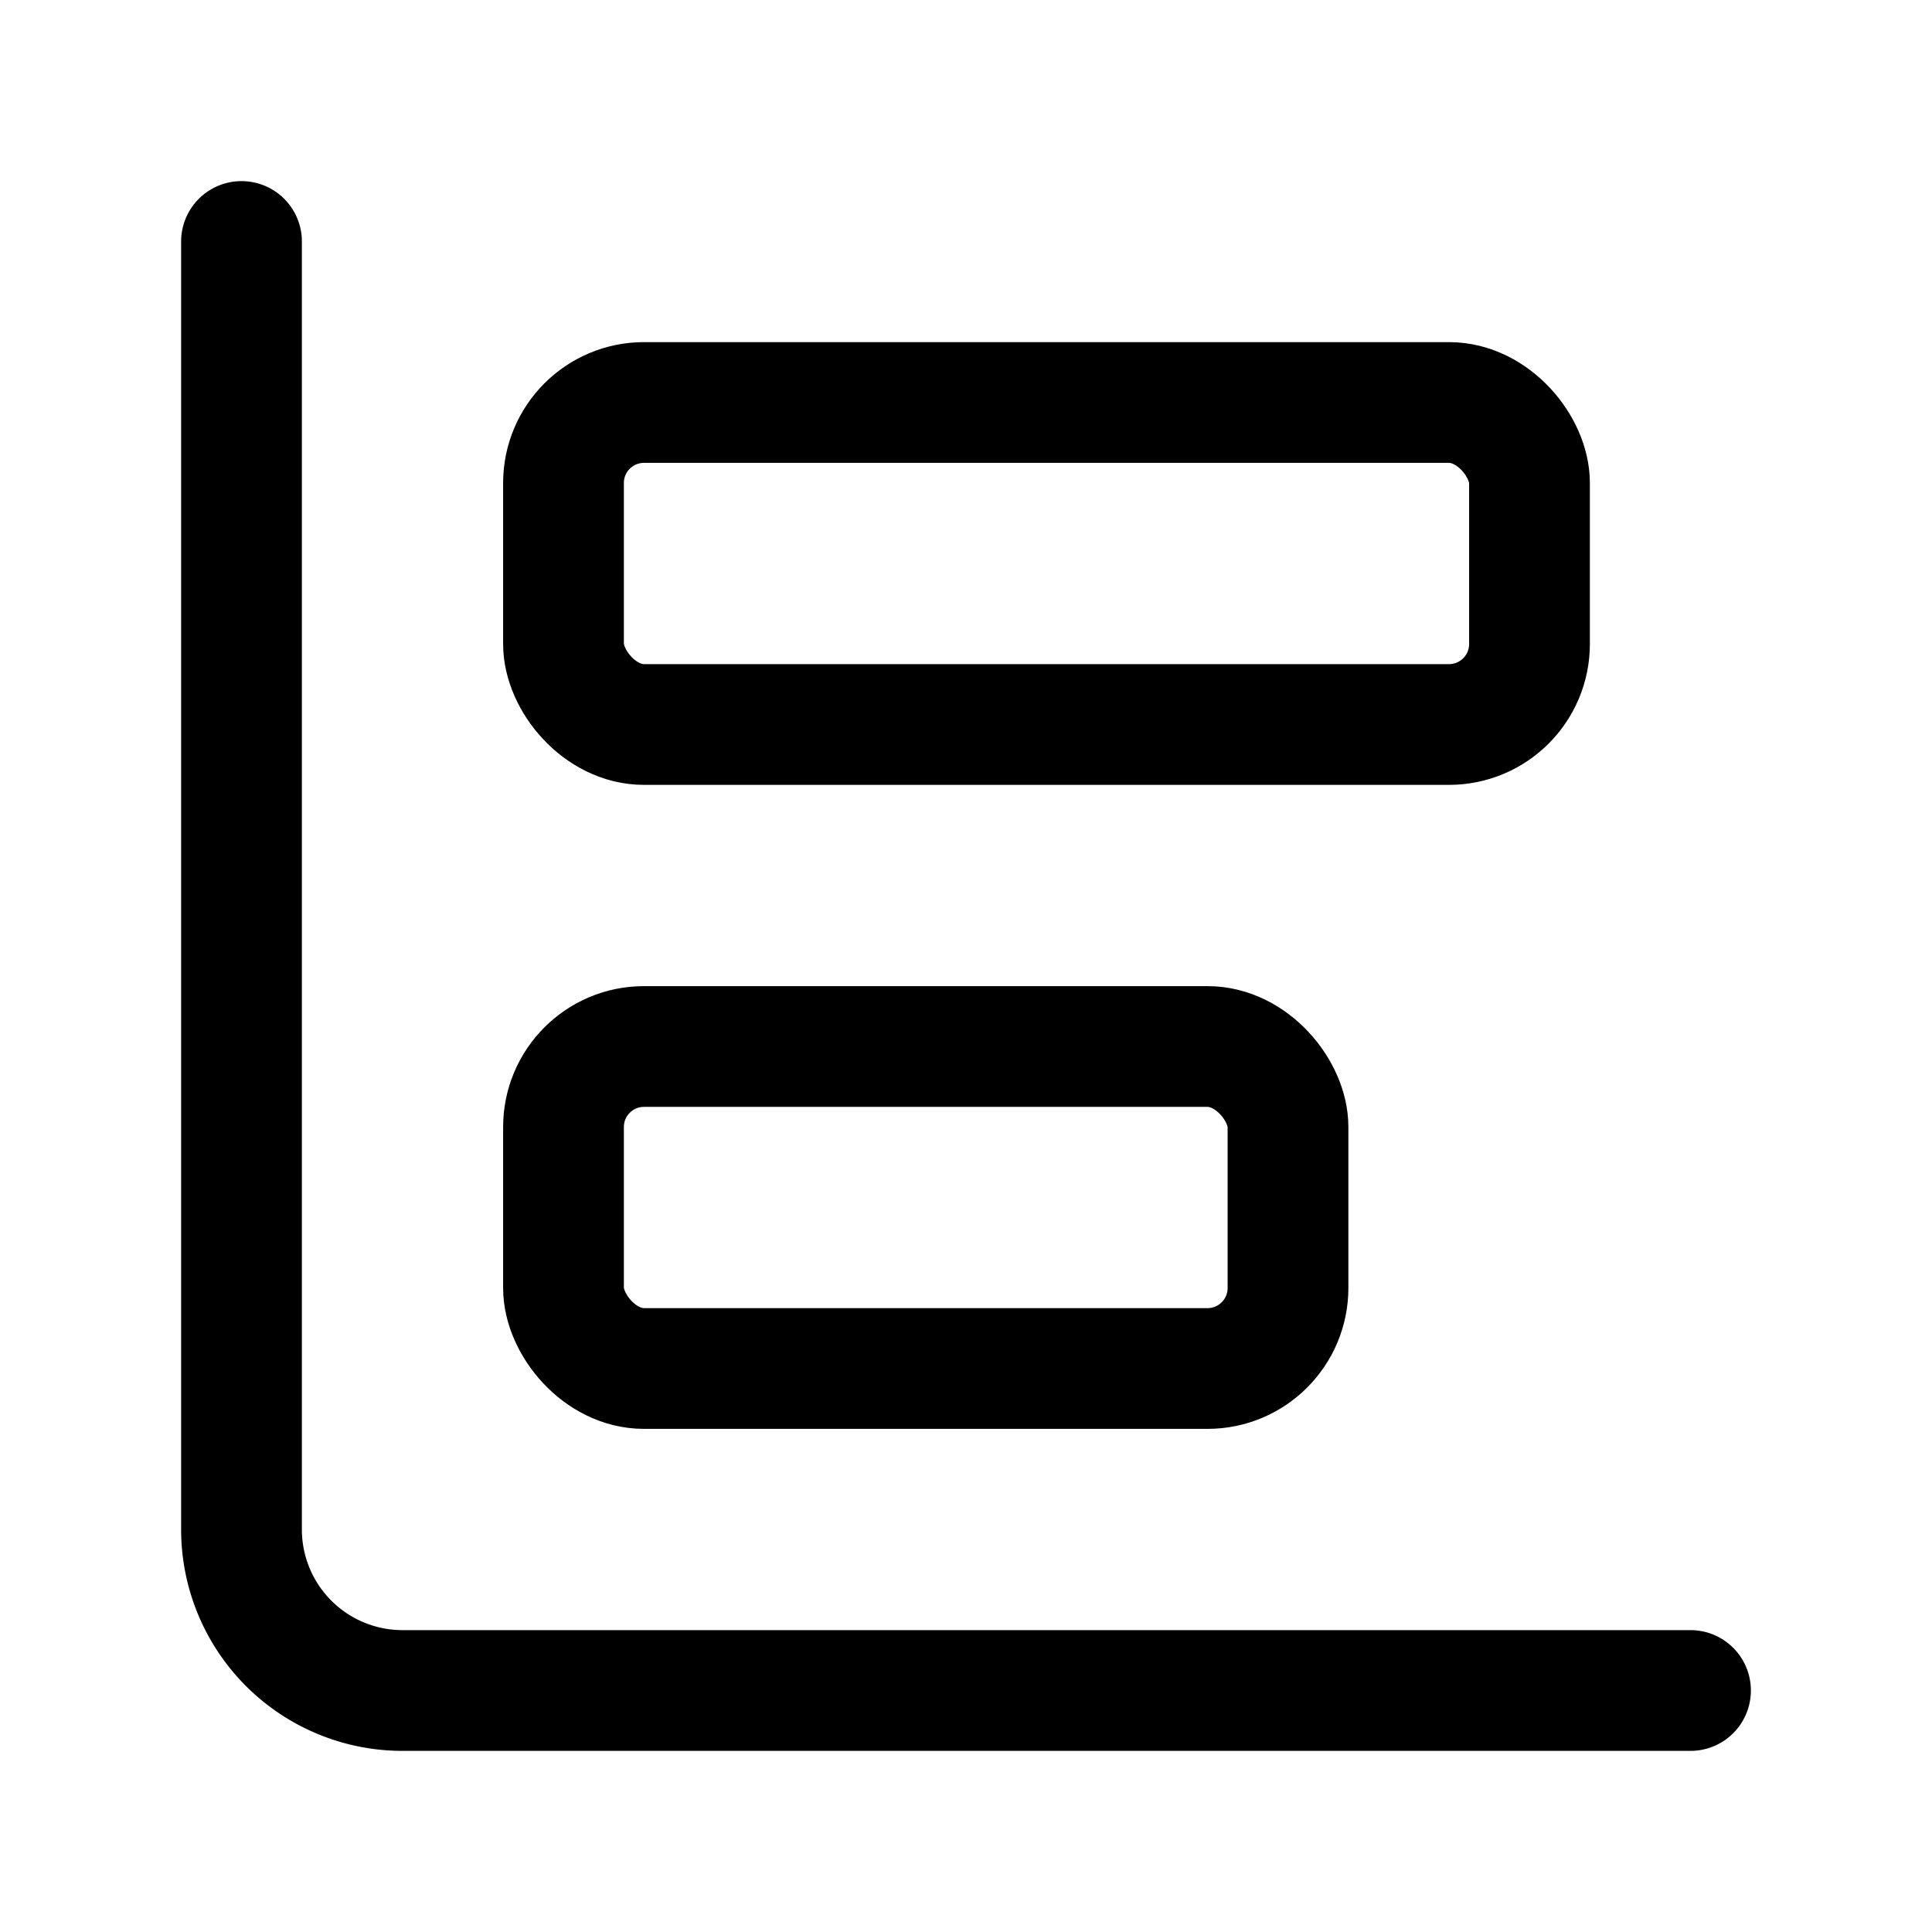
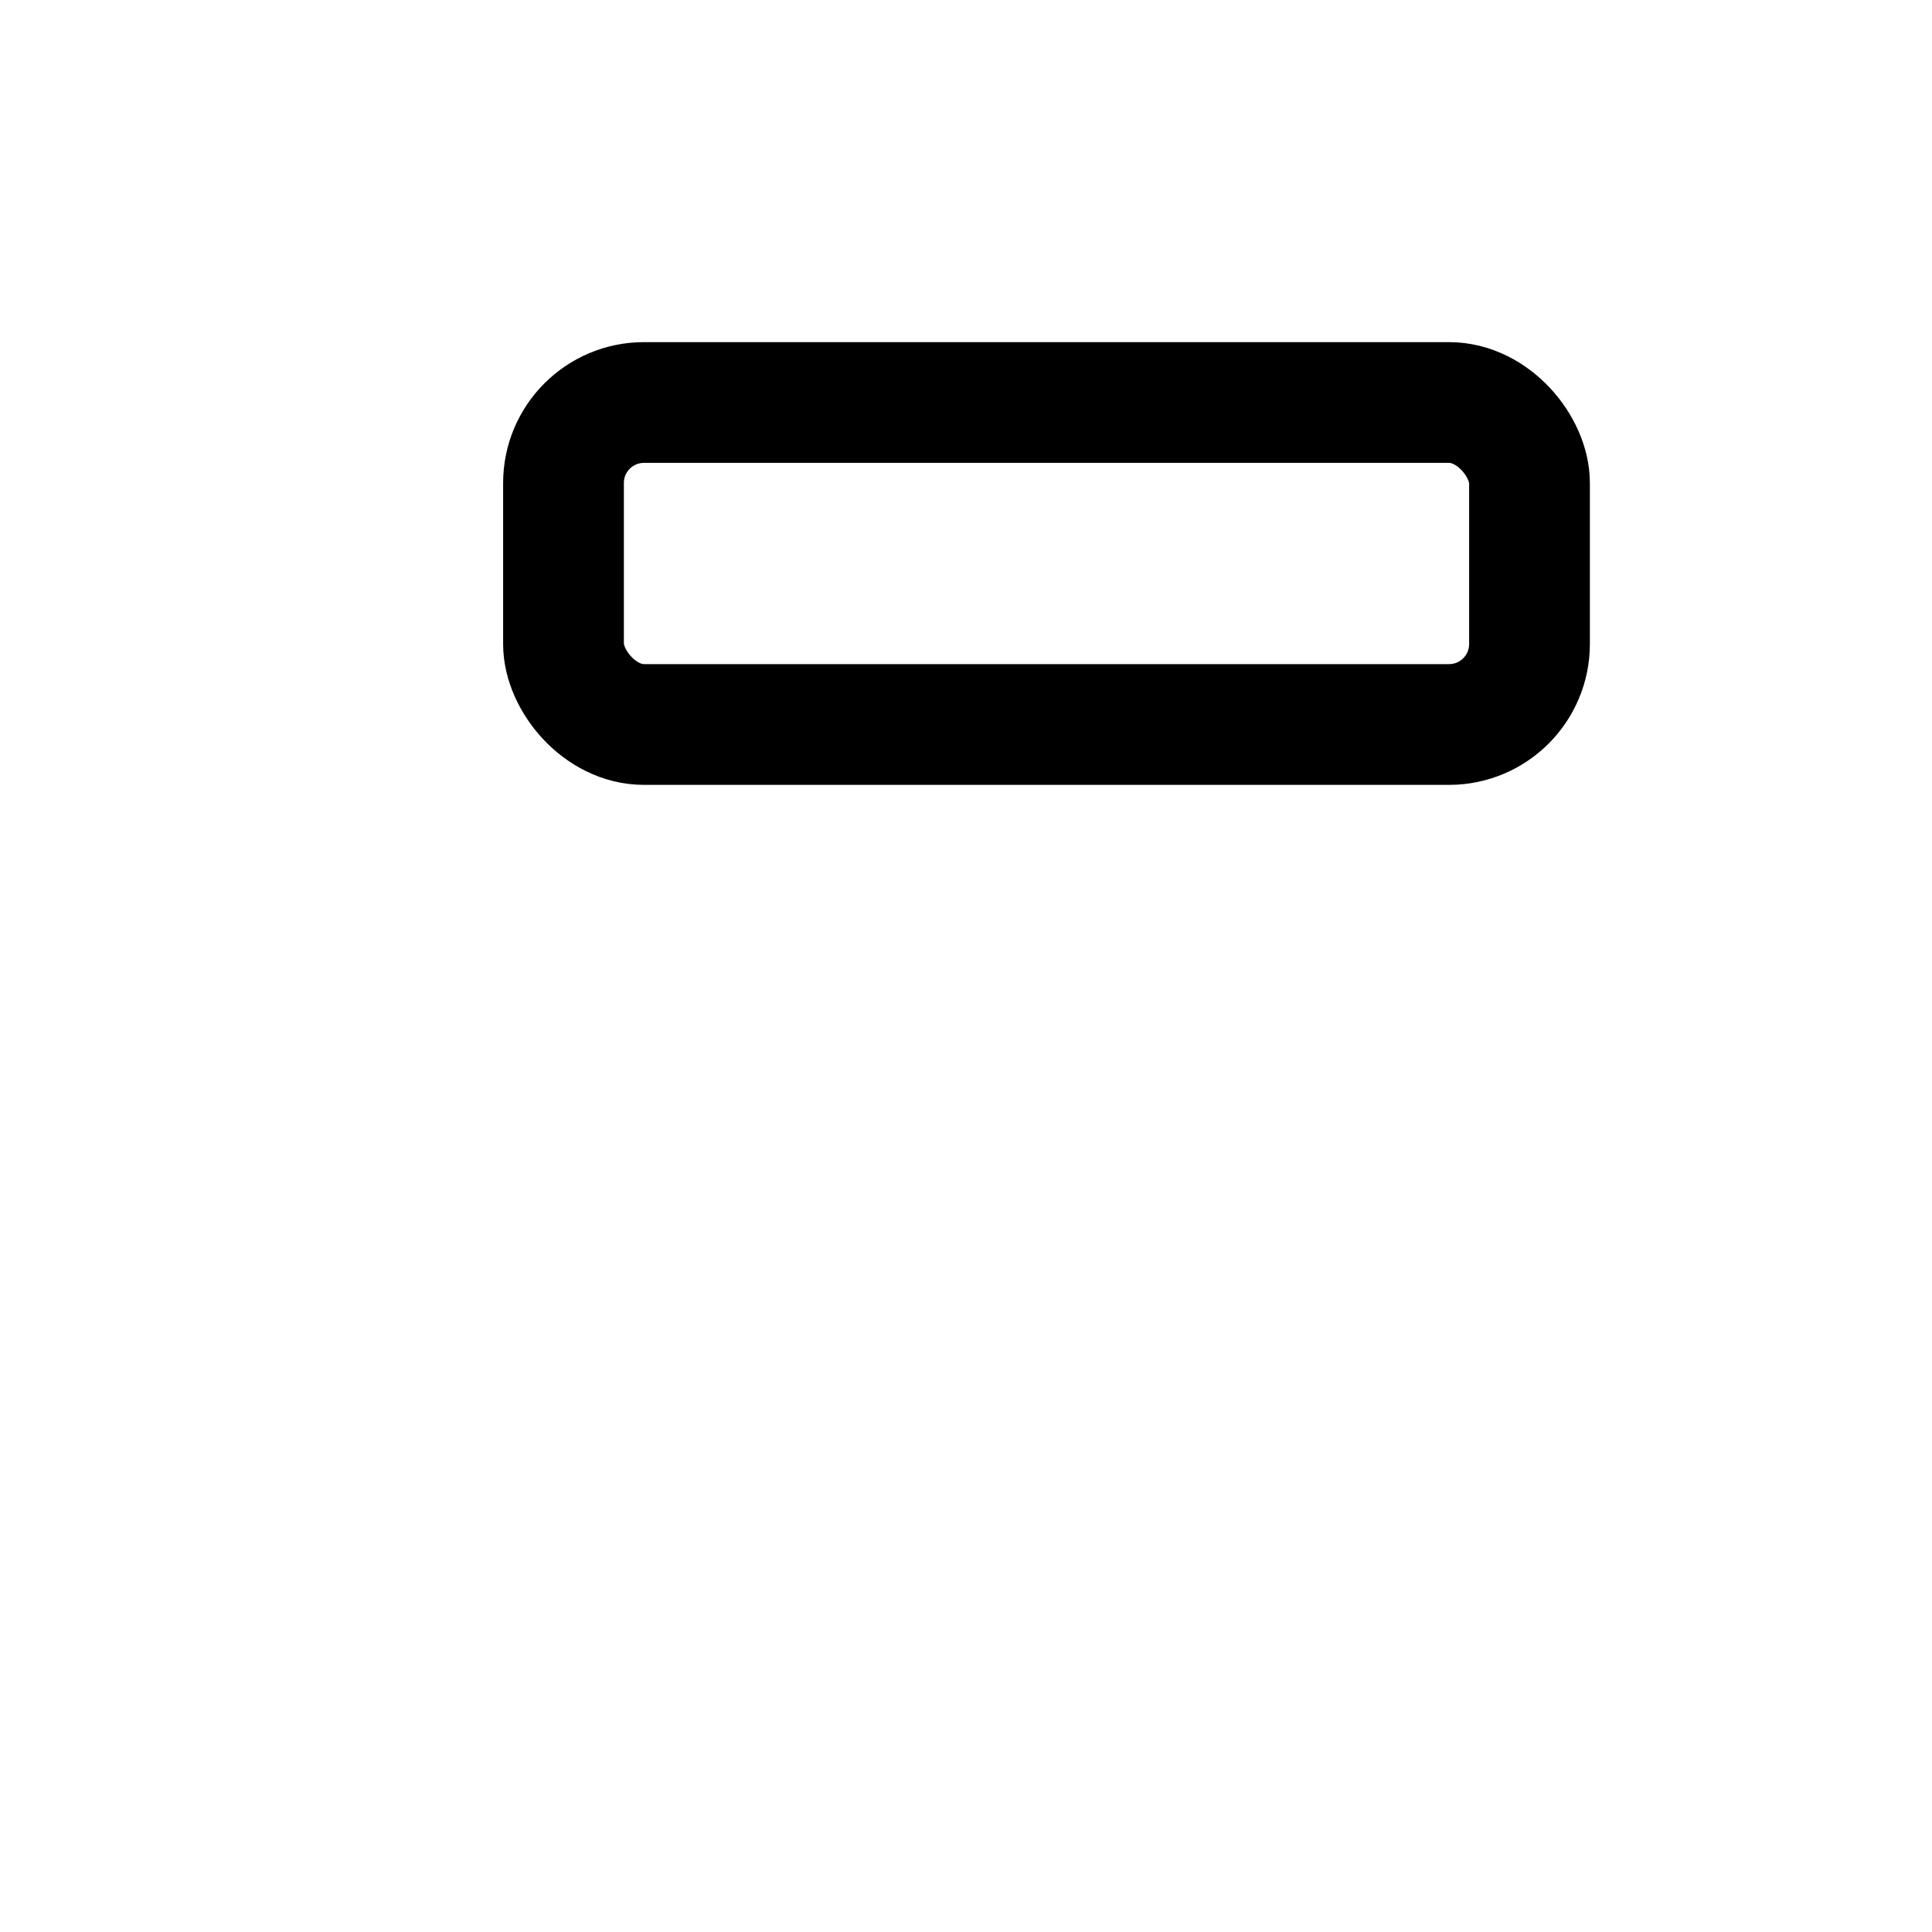
<svg xmlns="http://www.w3.org/2000/svg" width="24" height="24" fill="none" stroke="currentColor" stroke-linecap="round" stroke-linejoin="round" stroke-width="1.5" viewBox="0 0 24 24">
-   <path d="M3 3v16a2 2 0 0 0 2 2h16" />
-   <rect width="9" height="4" x="7" y="13" rx="1" />
  <rect width="12" height="4" x="7" y="5" rx="1" />
</svg>